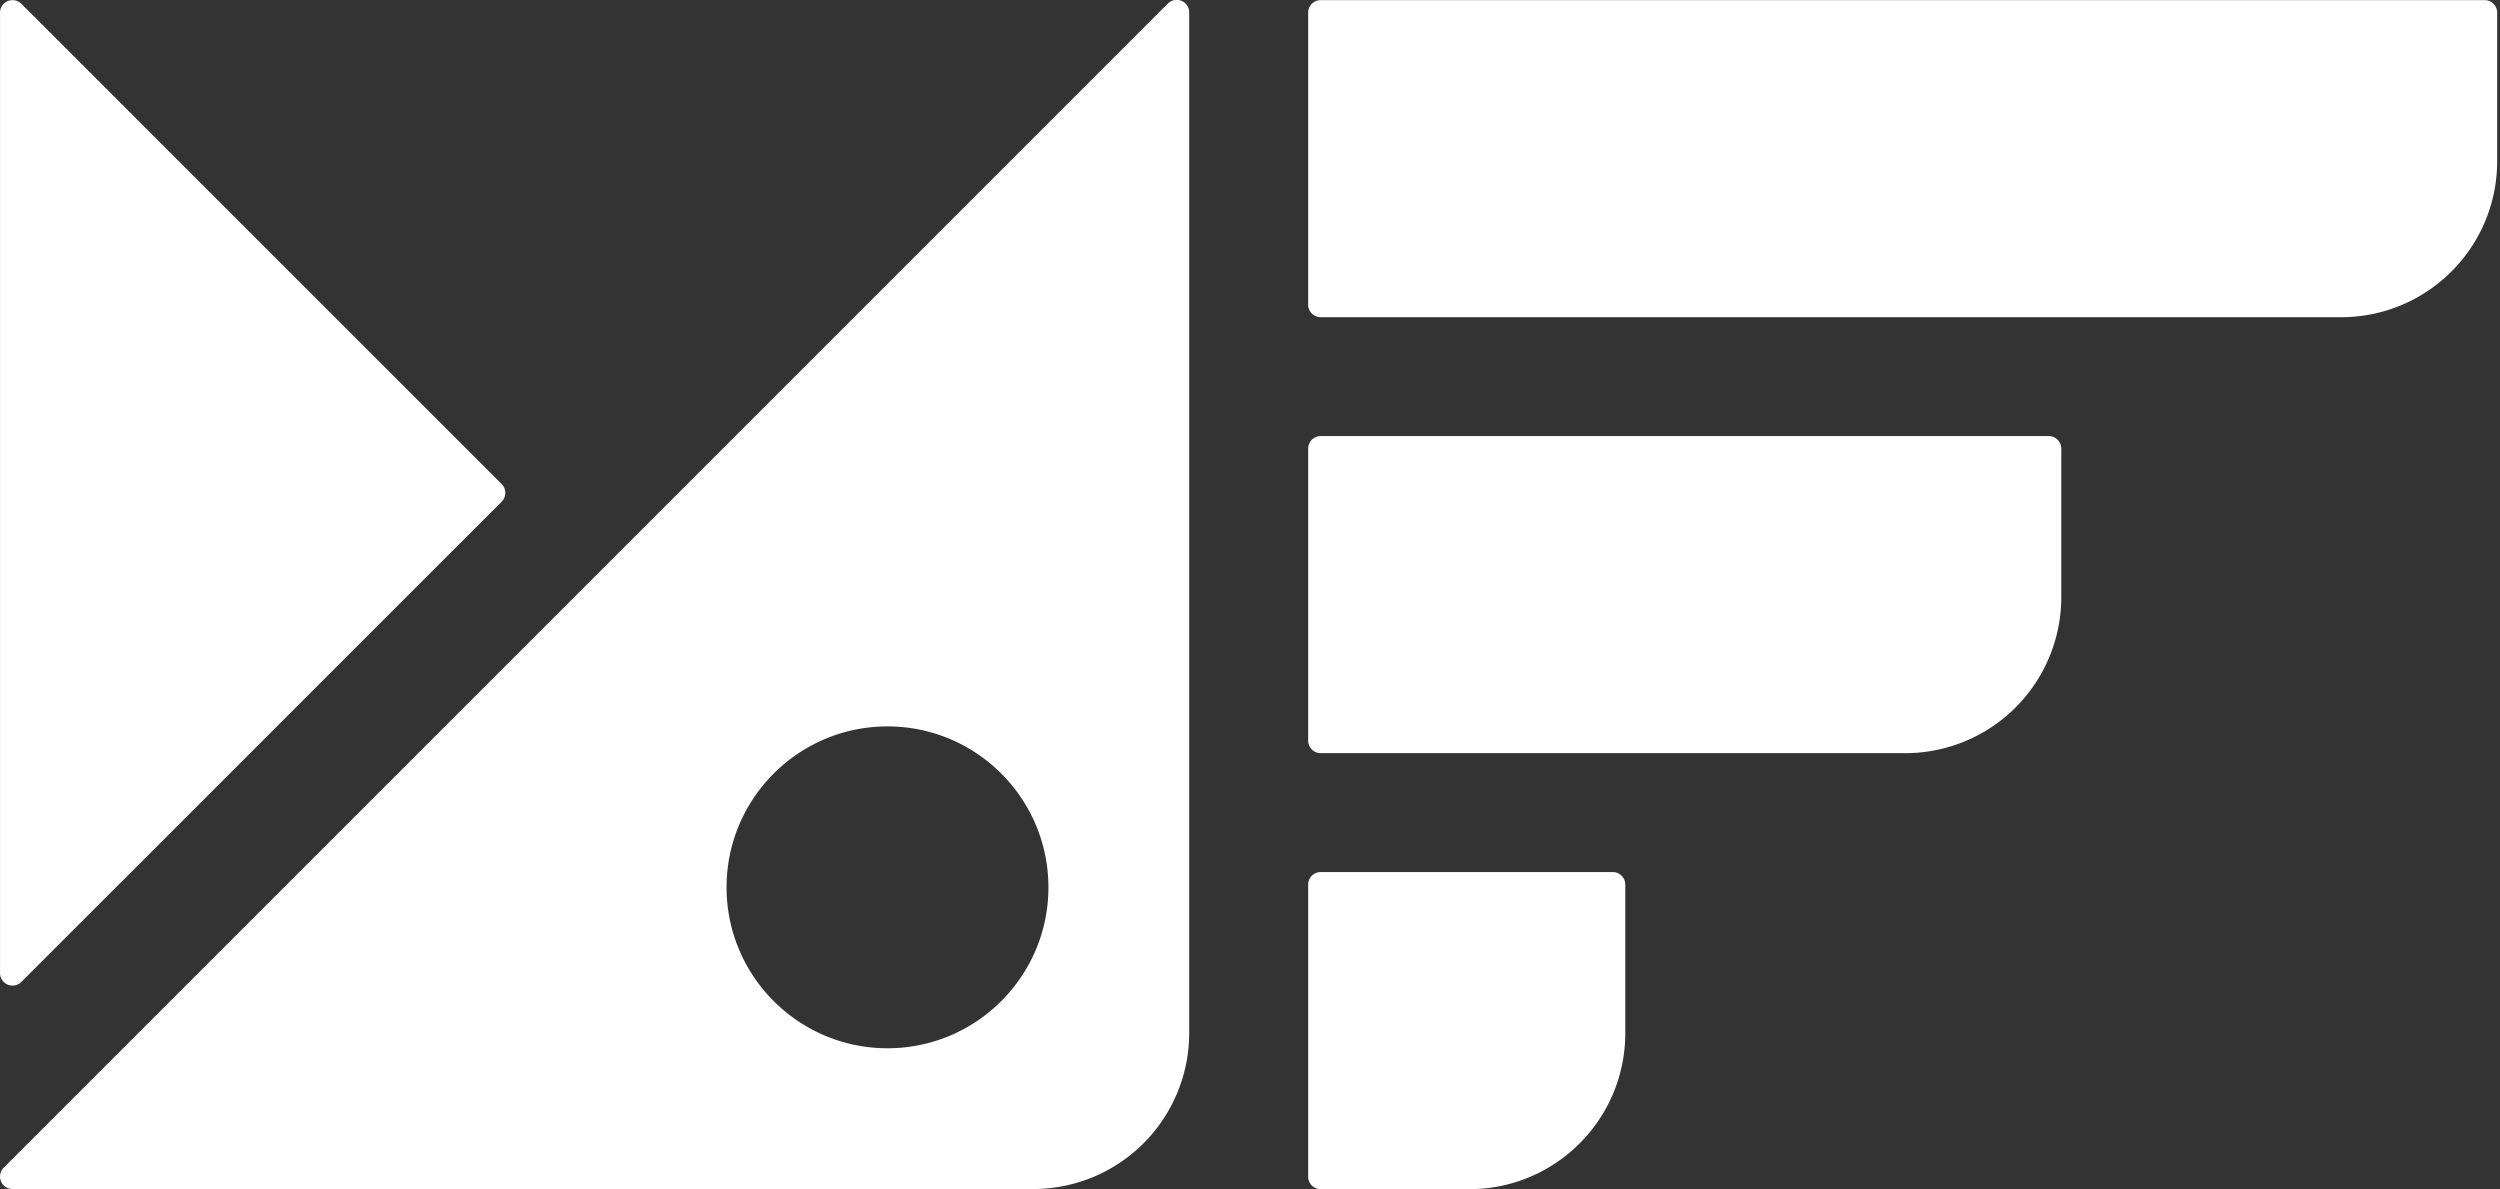
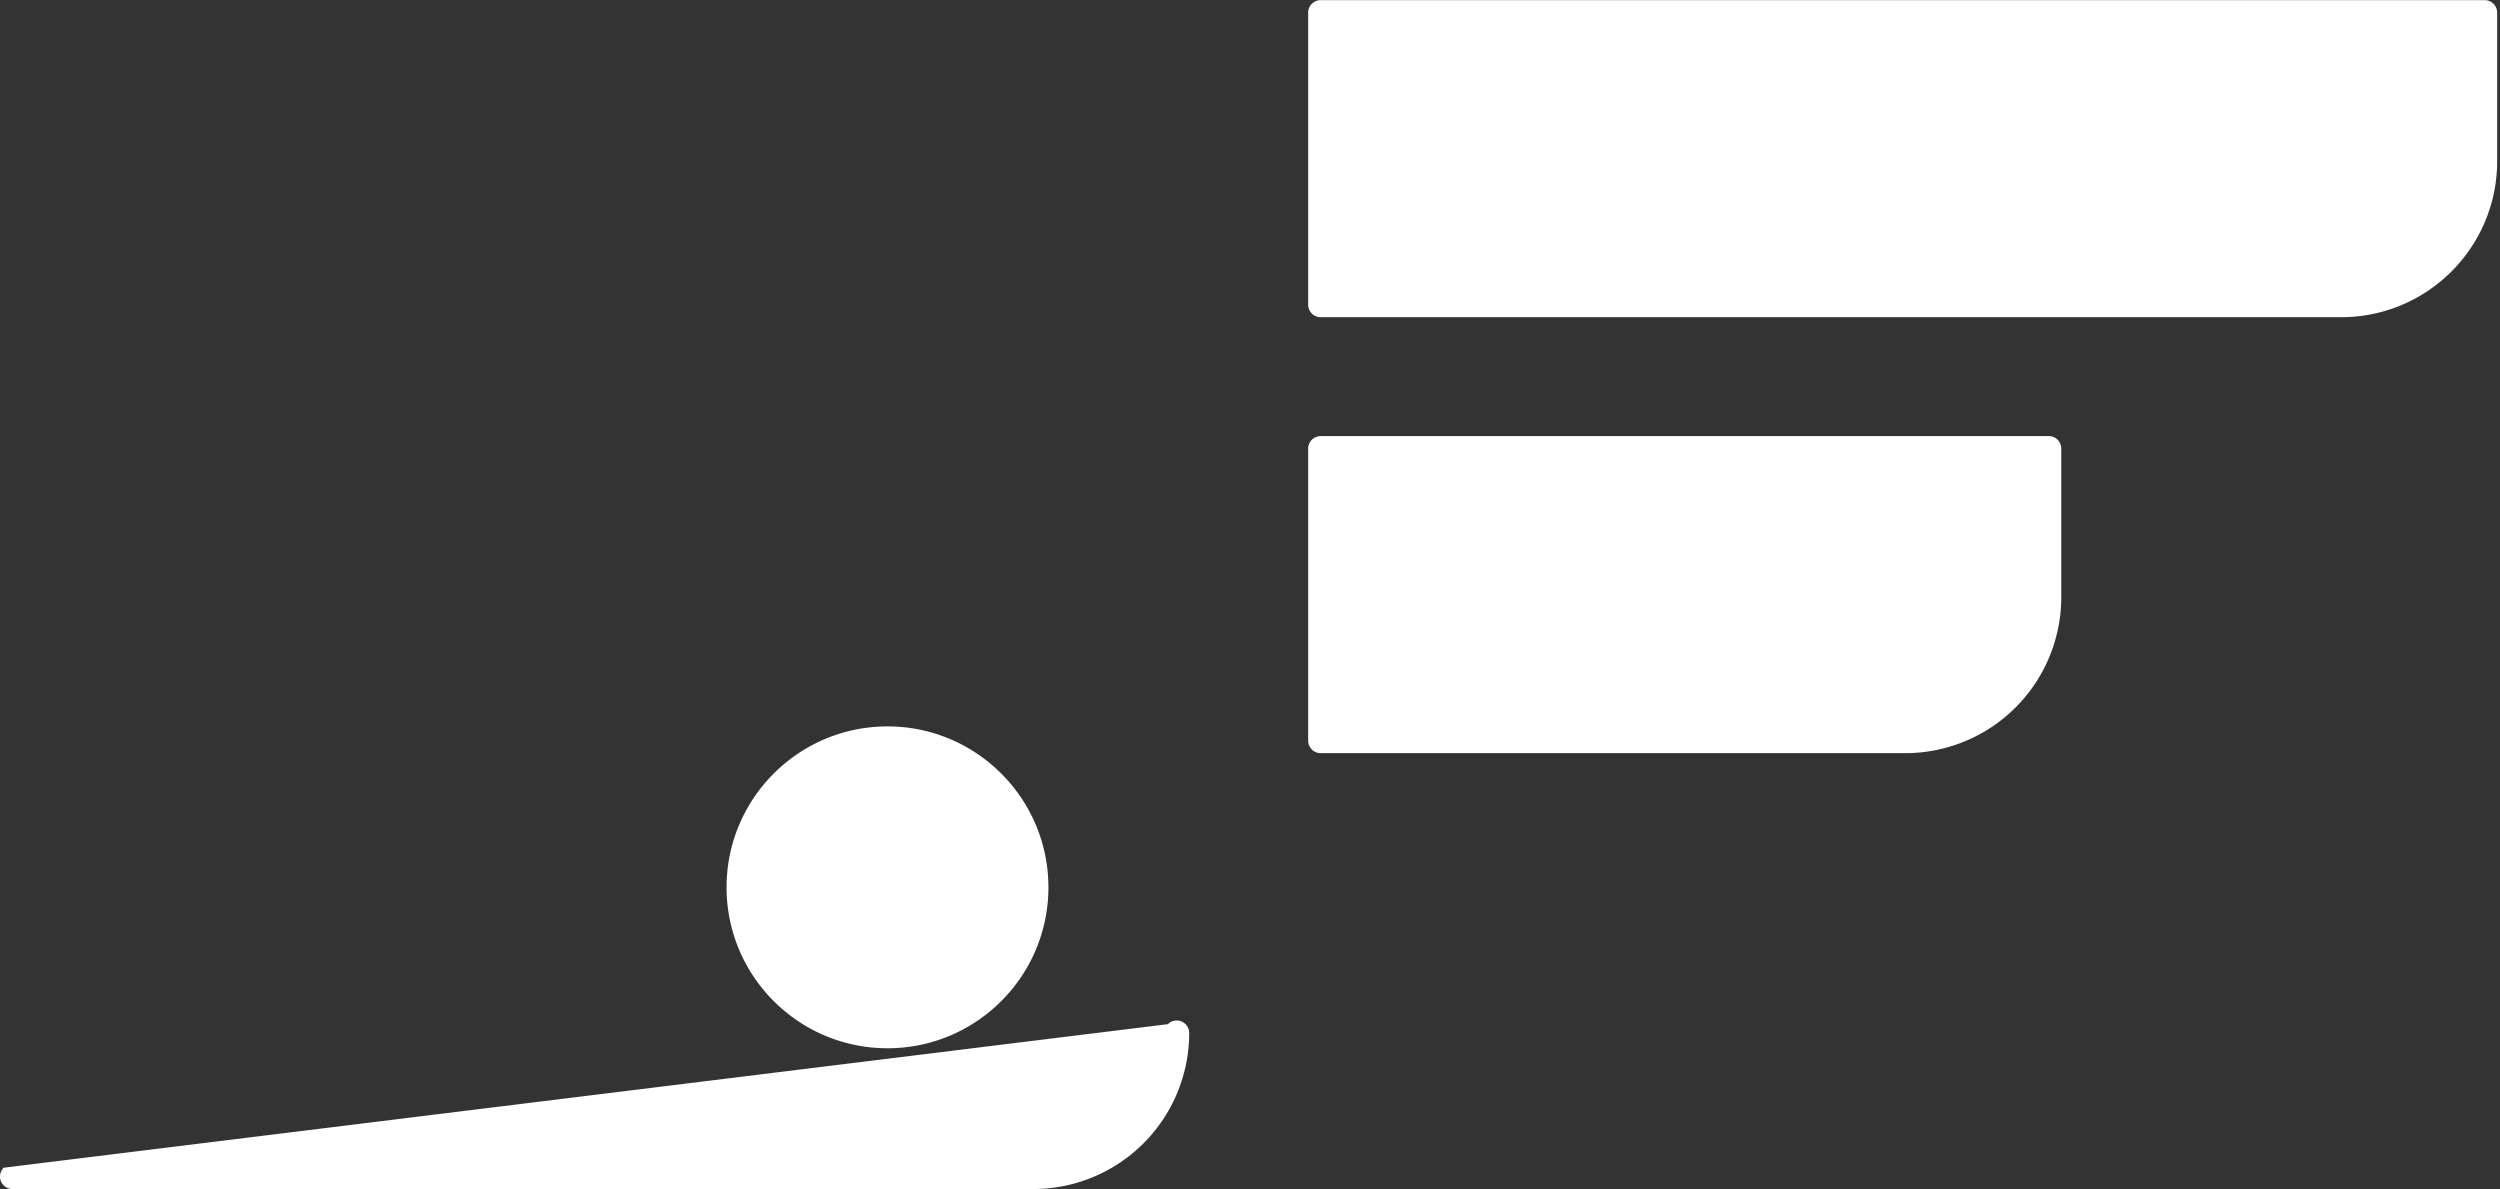
<svg xmlns="http://www.w3.org/2000/svg" xml:space="preserve" fill-rule="evenodd" stroke-linejoin="round" stroke-miterlimit="2" clip-rule="evenodd" viewBox="0 0 801 381">
  <rect x="0" y="0" width="801" height="381" fill="#333333" stroke="none" />
  <g transform="translate(.093 .026)">
    <g>
      <g>
-         <path fill="#fff" d="M419.047 283.381c0-1.061.421-2.078 1.172-2.828a3.995 3.995 0 0 1 2.828-1.172h93.6c1.061 0 2.078.421 2.828 1.172a3.995 3.995 0 0 1 1.172 2.828v47.6c0 27.614-22.386 50-50 50h-47.6a3.995 3.995 0 0 1-2.828-1.172 3.995 3.995 0 0 1-1.172-2.828v-93.6Z" />
        <g transform="translate(-5.74 -5.741) scale(1.015)">
-           <path fill="#fff" d="M331.693 380.968a49.262 49.262 0 0 0 34.831-14.427 49.262 49.262 0 0 0 14.427-34.831V9.53a3.94 3.94 0 0 0-6.727-2.786L6.727 374.24a3.94 3.94 0 0 0 2.786 6.727l322.18.001ZM285.714 234.93c28.036 0 50.8 22.763 50.8 50.8 0 28.037-22.764 50.8-50.8 50.8-28.037 0-50.8-22.763-50.8-50.8 0-28.037 22.763-50.8 50.8-50.8Z" />
+           <path fill="#fff" d="M331.693 380.968a49.262 49.262 0 0 0 34.831-14.427 49.262 49.262 0 0 0 14.427-34.831a3.94 3.94 0 0 0-6.727-2.786L6.727 374.24a3.94 3.94 0 0 0 2.786 6.727l322.18.001ZM285.714 234.93c28.036 0 50.8 22.763 50.8 50.8 0 28.037-22.764 50.8-50.8 50.8-28.037 0-50.8-22.763-50.8-50.8 0-28.037 22.763-50.8 50.8-50.8Z" />
        </g>
        <g transform="translate(-.084 -5.656) scale(1)">
-           <path fill="#fff" d="M0 9.669a3.999 3.999 0 0 1 6.825-2.828l153.899 153.871a3.999 3.999 0 0 1 0 5.656L6.825 320.24A3.998 3.998 0 0 1 0 317.412V9.669Z" />
-         </g>
+           </g>
        <path fill="#fff" d="M419.047 143.7c0-1.061.421-2.078 1.172-2.828a3.995 3.995 0 0 1 2.828-1.172h233.294c1.061 0 2.078.421 2.828 1.172a3.995 3.995 0 0 1 1.172 2.828v47.586a49.997 49.997 0 0 1-50 50H423.047a3.995 3.995 0 0 1-2.828-1.172 3.995 3.995 0 0 1-1.172-2.828V143.7ZM419.047 4.017c0-1.061.421-2.078 1.172-2.828a3.995 3.995 0 0 1 2.828-1.172h372.951c1.061 0 2.078.421 2.828 1.172a3.995 3.995 0 0 1 1.172 2.828v47.586c0 27.614-22.386 50-50 50H423.047a3.995 3.995 0 0 1-2.828-1.172 3.995 3.995 0 0 1-1.172-2.828V4.017Z" />
      </g>
    </g>
  </g>
</svg>